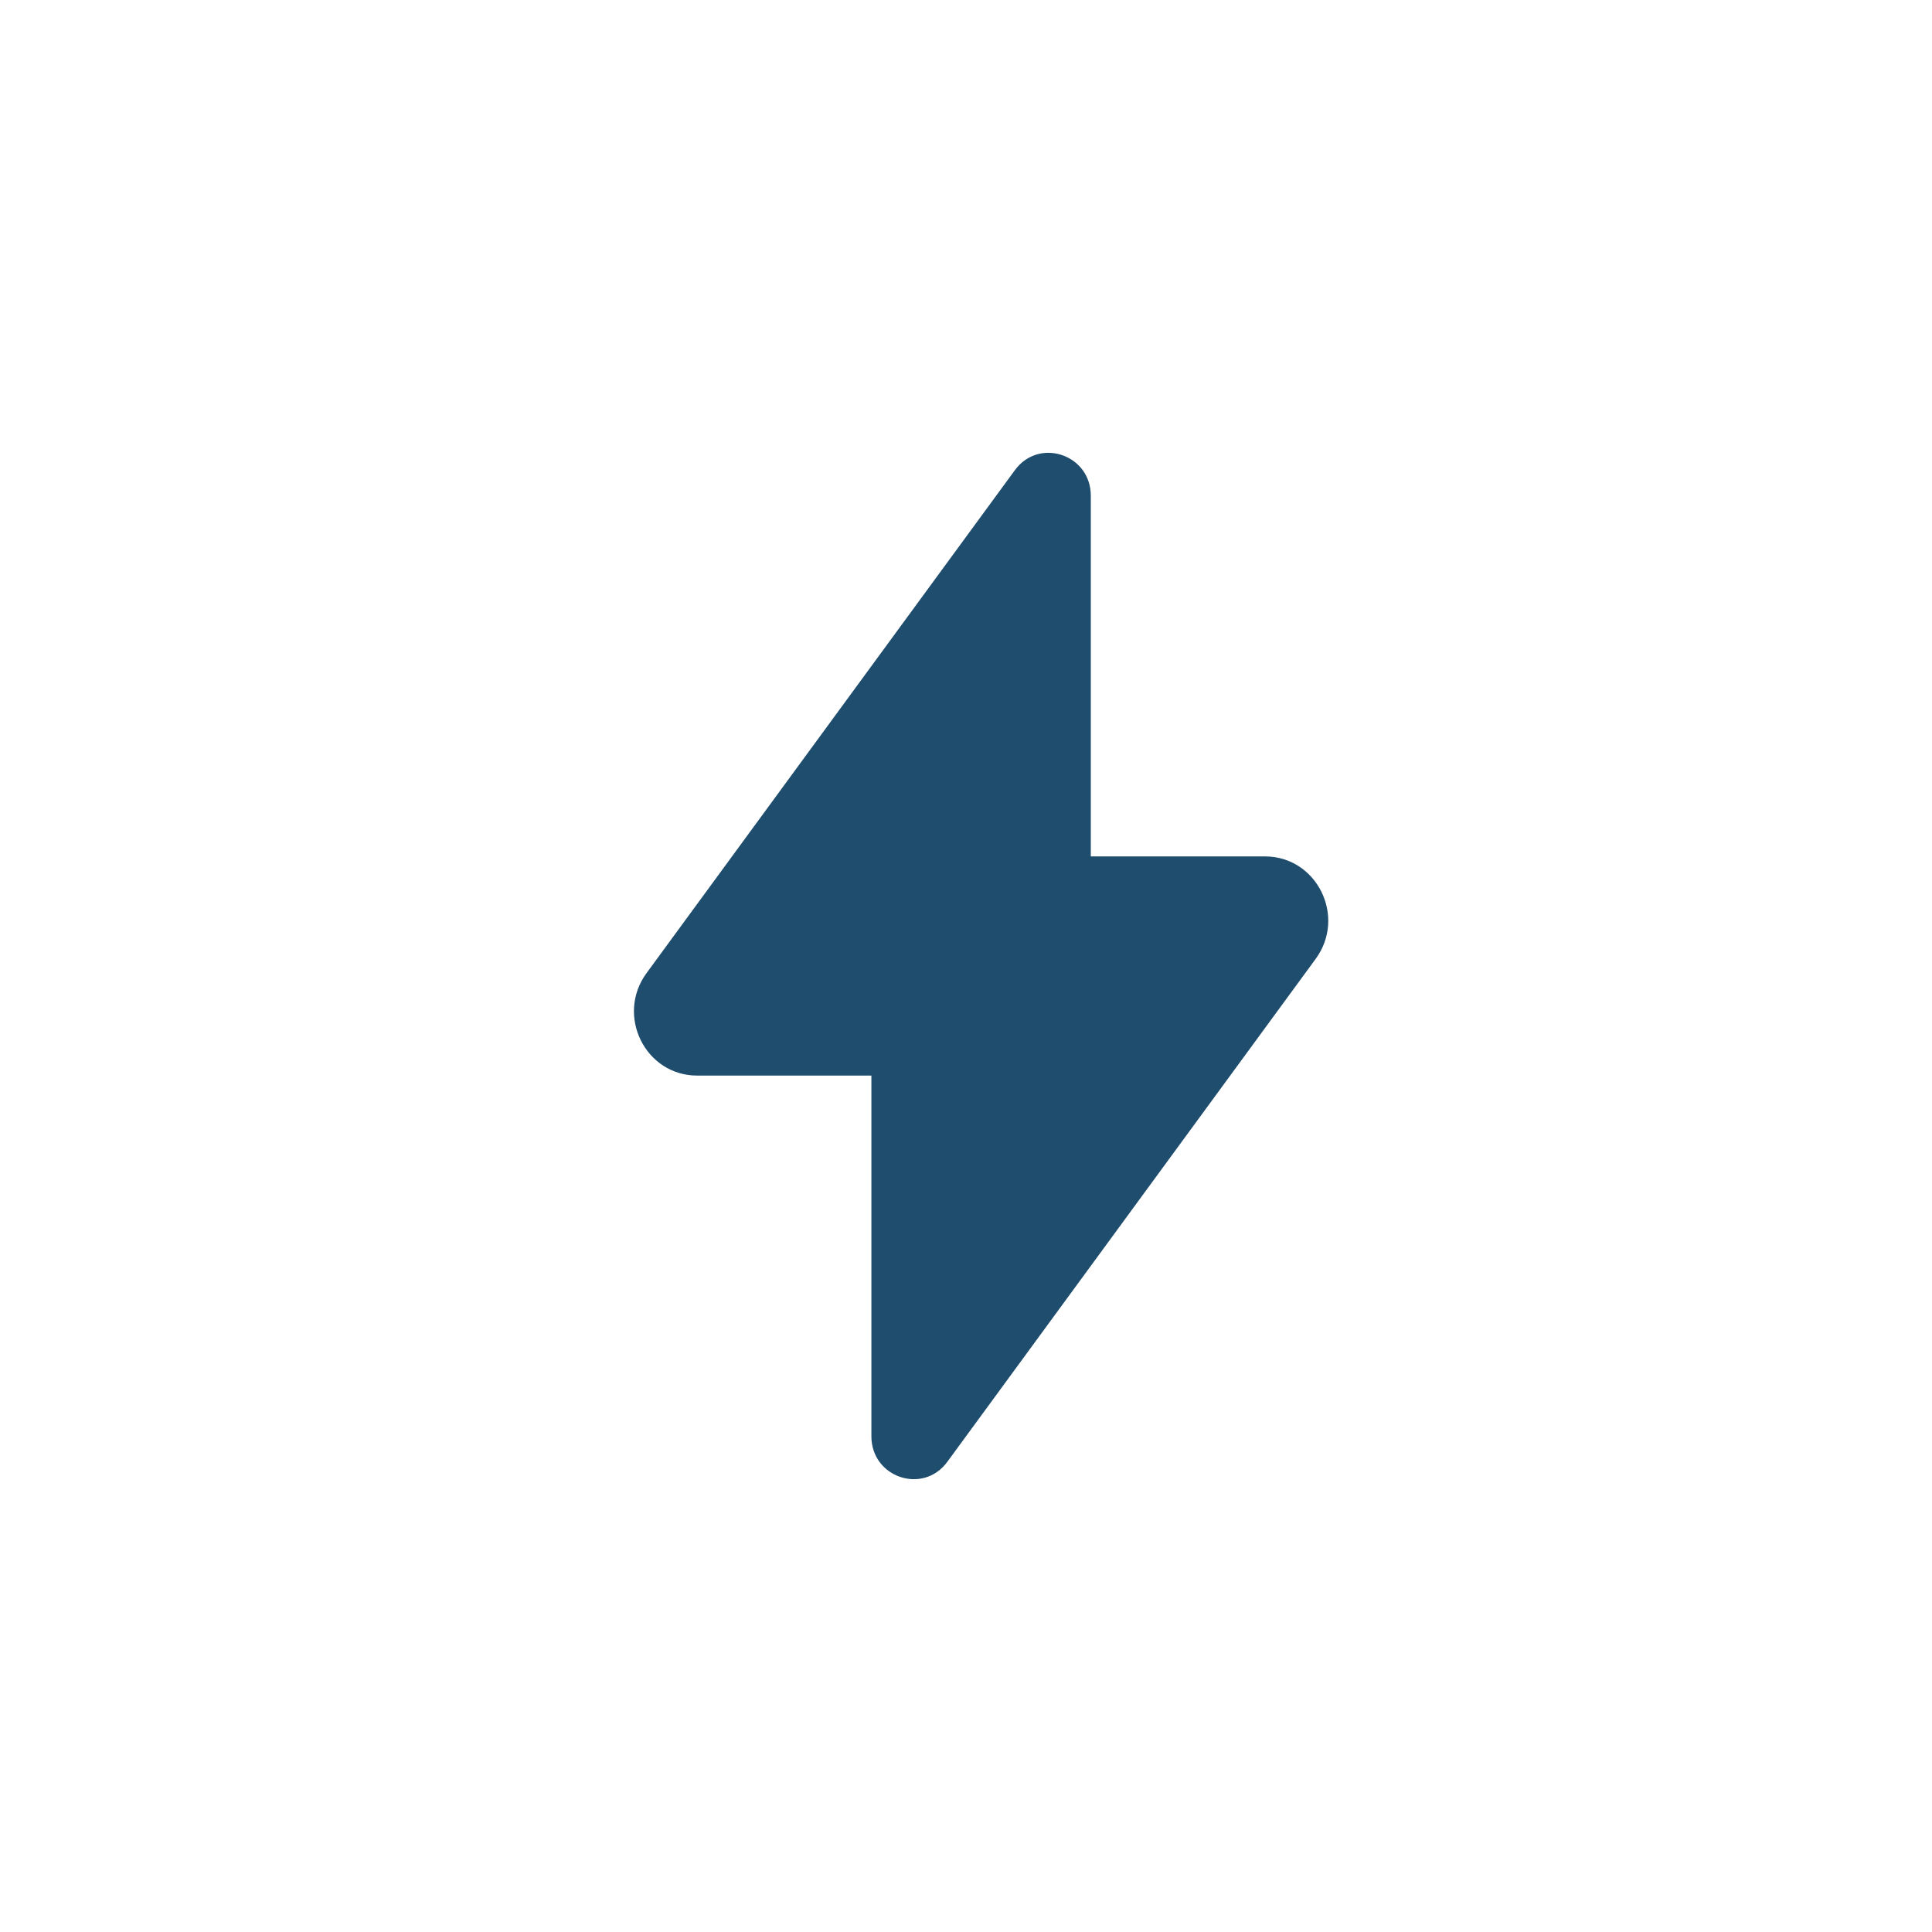
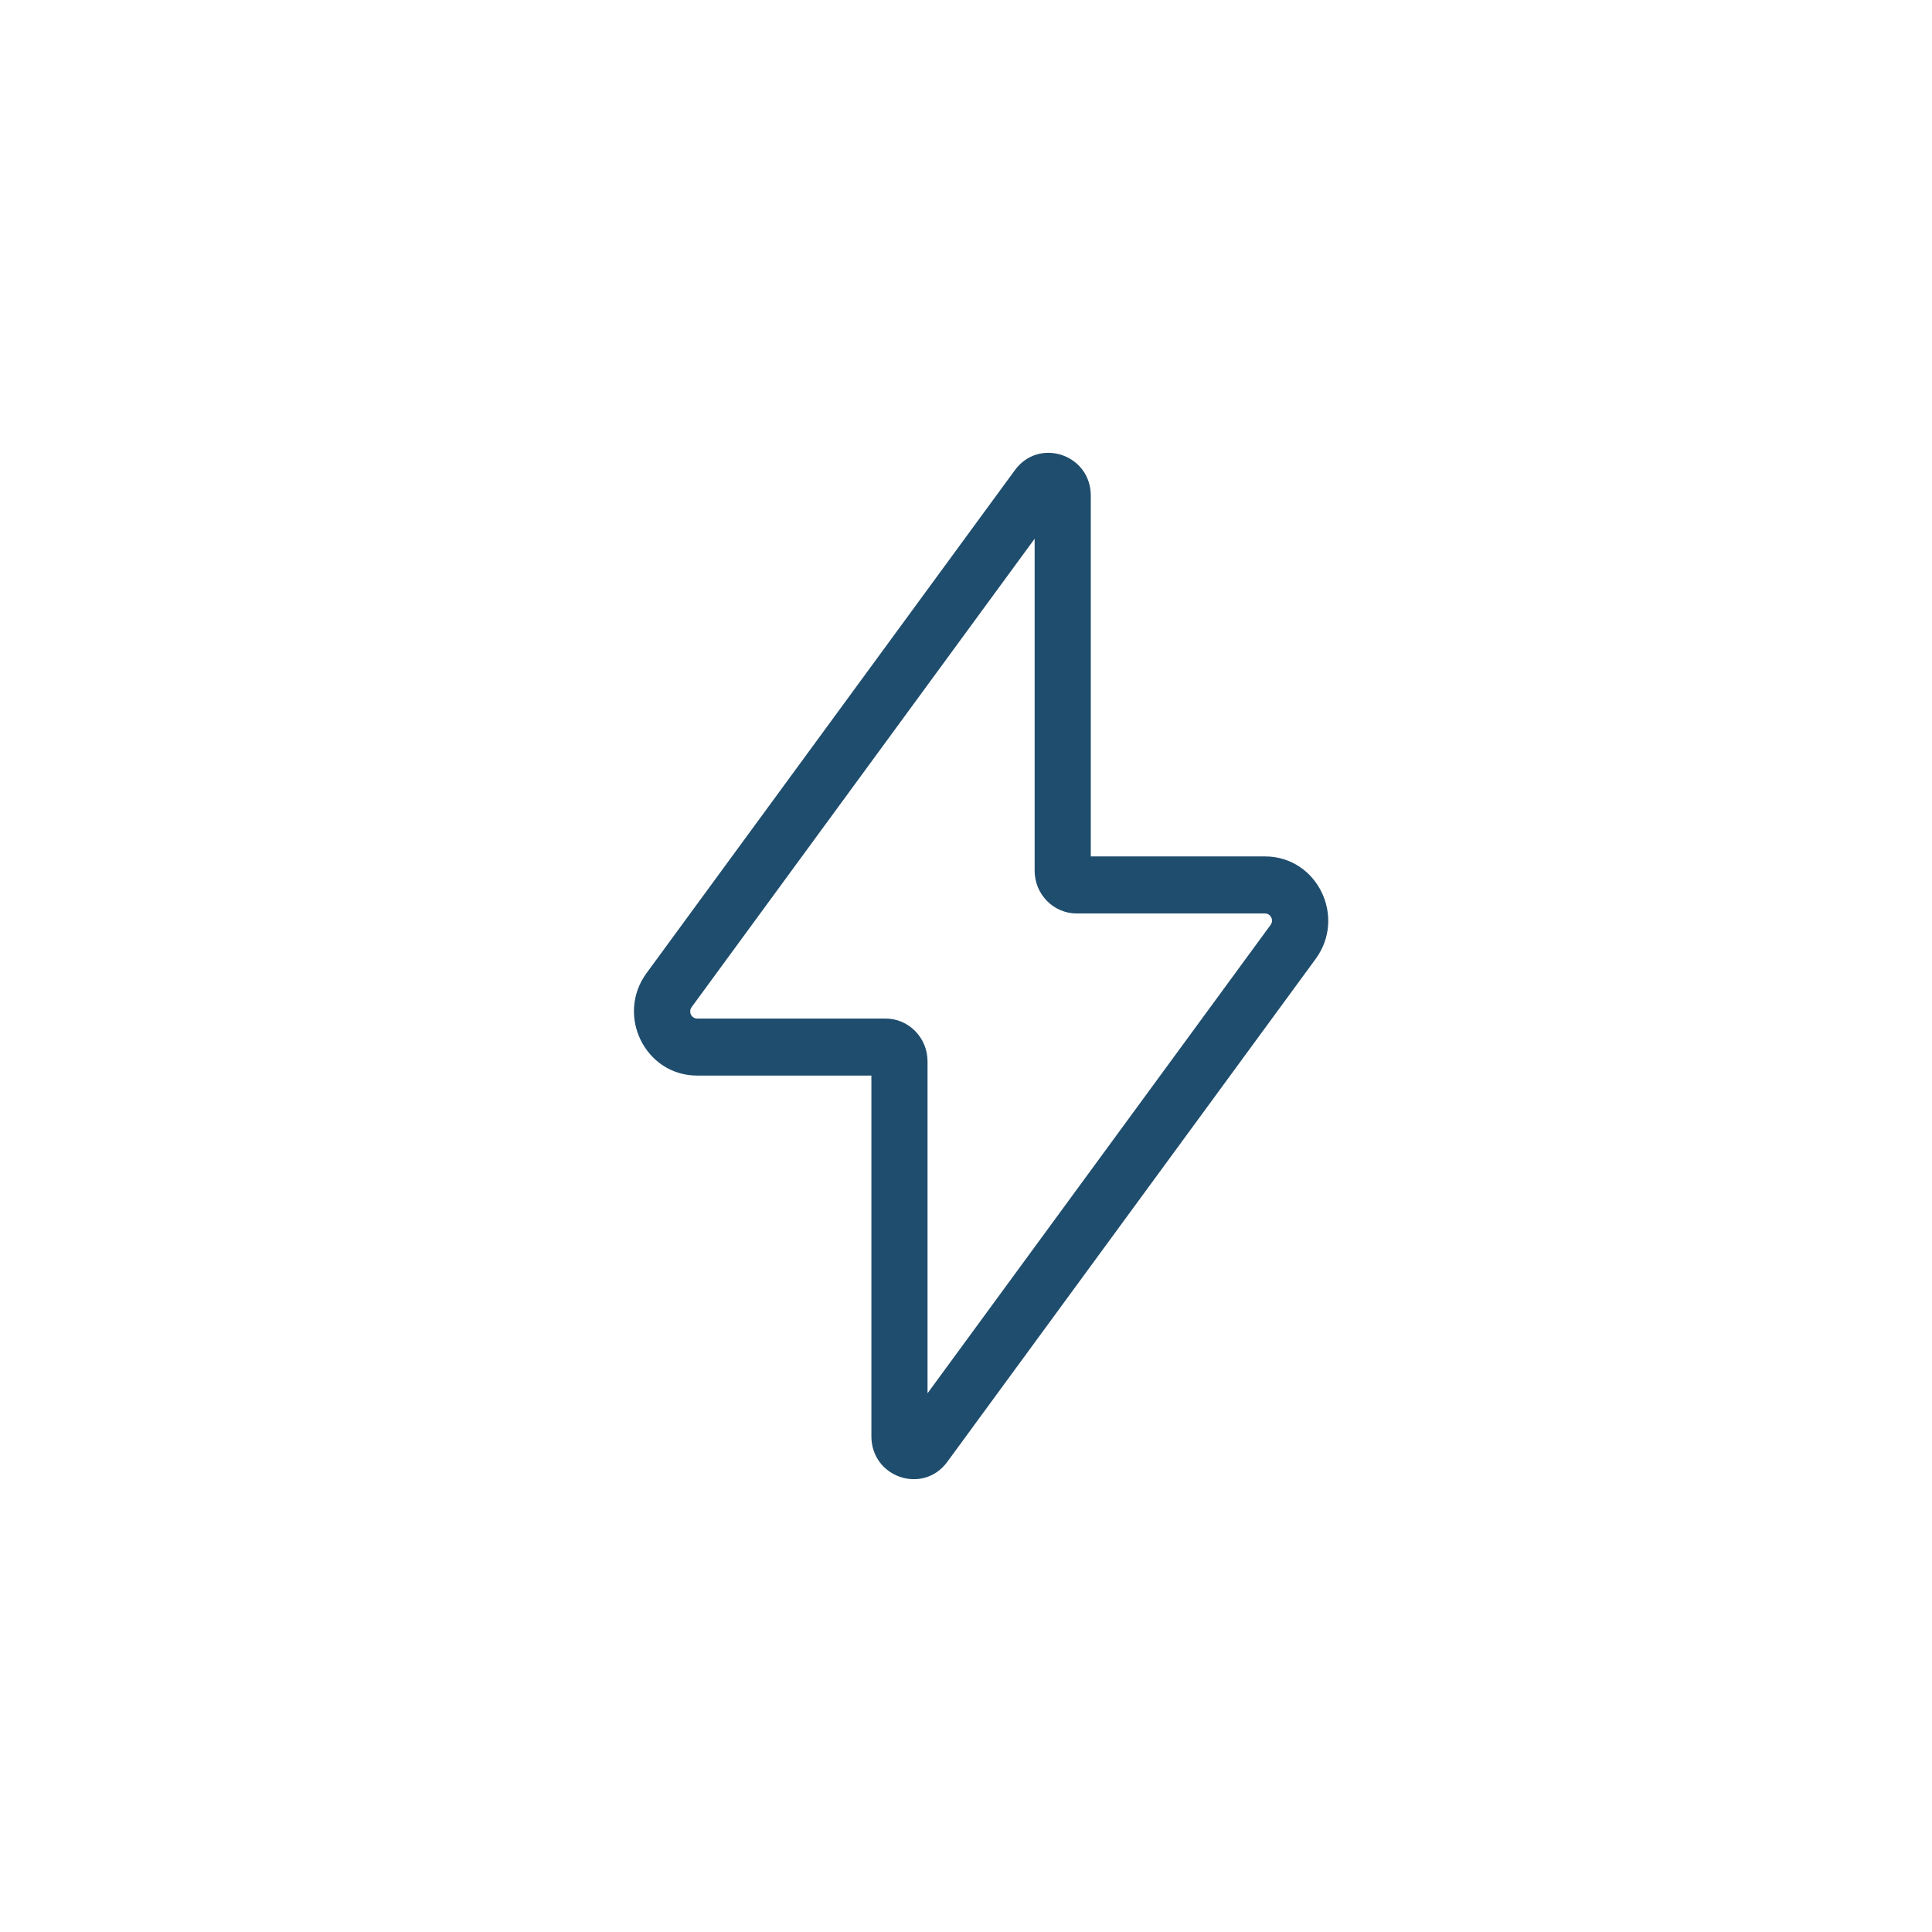
<svg xmlns="http://www.w3.org/2000/svg" width="64" height="64" viewBox="0 0 64 64" fill="none">
-   <path d="M35.669 29.315C35.412 29.315 35.204 29.104 35.204 28.843V16.42C35.204 15.965 34.633 15.773 34.366 16.138L22.163 32.799C21.593 33.578 22.14 34.685 23.096 34.685H29.331C29.588 34.685 29.796 34.897 29.796 35.158V47.58C29.796 48.035 30.367 48.227 30.634 47.862L42.837 31.201C43.407 30.422 42.86 29.315 41.904 29.315H35.669Z" fill="#1F4D6D" />
  <path d="M33.698 15.476C34.528 14.516 36.134 15.098 36.134 16.42V28.37H41.904C43.624 28.37 44.61 30.362 43.583 31.765L31.38 48.426C30.578 49.521 28.866 48.945 28.866 47.58V35.63H23.096C21.375 35.63 20.39 33.638 21.418 32.235L33.62 15.574L33.698 15.476ZM30.726 46.154L42.091 30.637C42.205 30.481 42.095 30.26 41.904 30.26H35.669C34.898 30.26 34.274 29.625 34.274 28.843V17.846L22.91 33.364C22.796 33.519 22.905 33.74 23.096 33.74H29.331C30.101 33.74 30.725 34.375 30.726 35.157V46.154Z" fill="#1F4D6D" />
</svg>